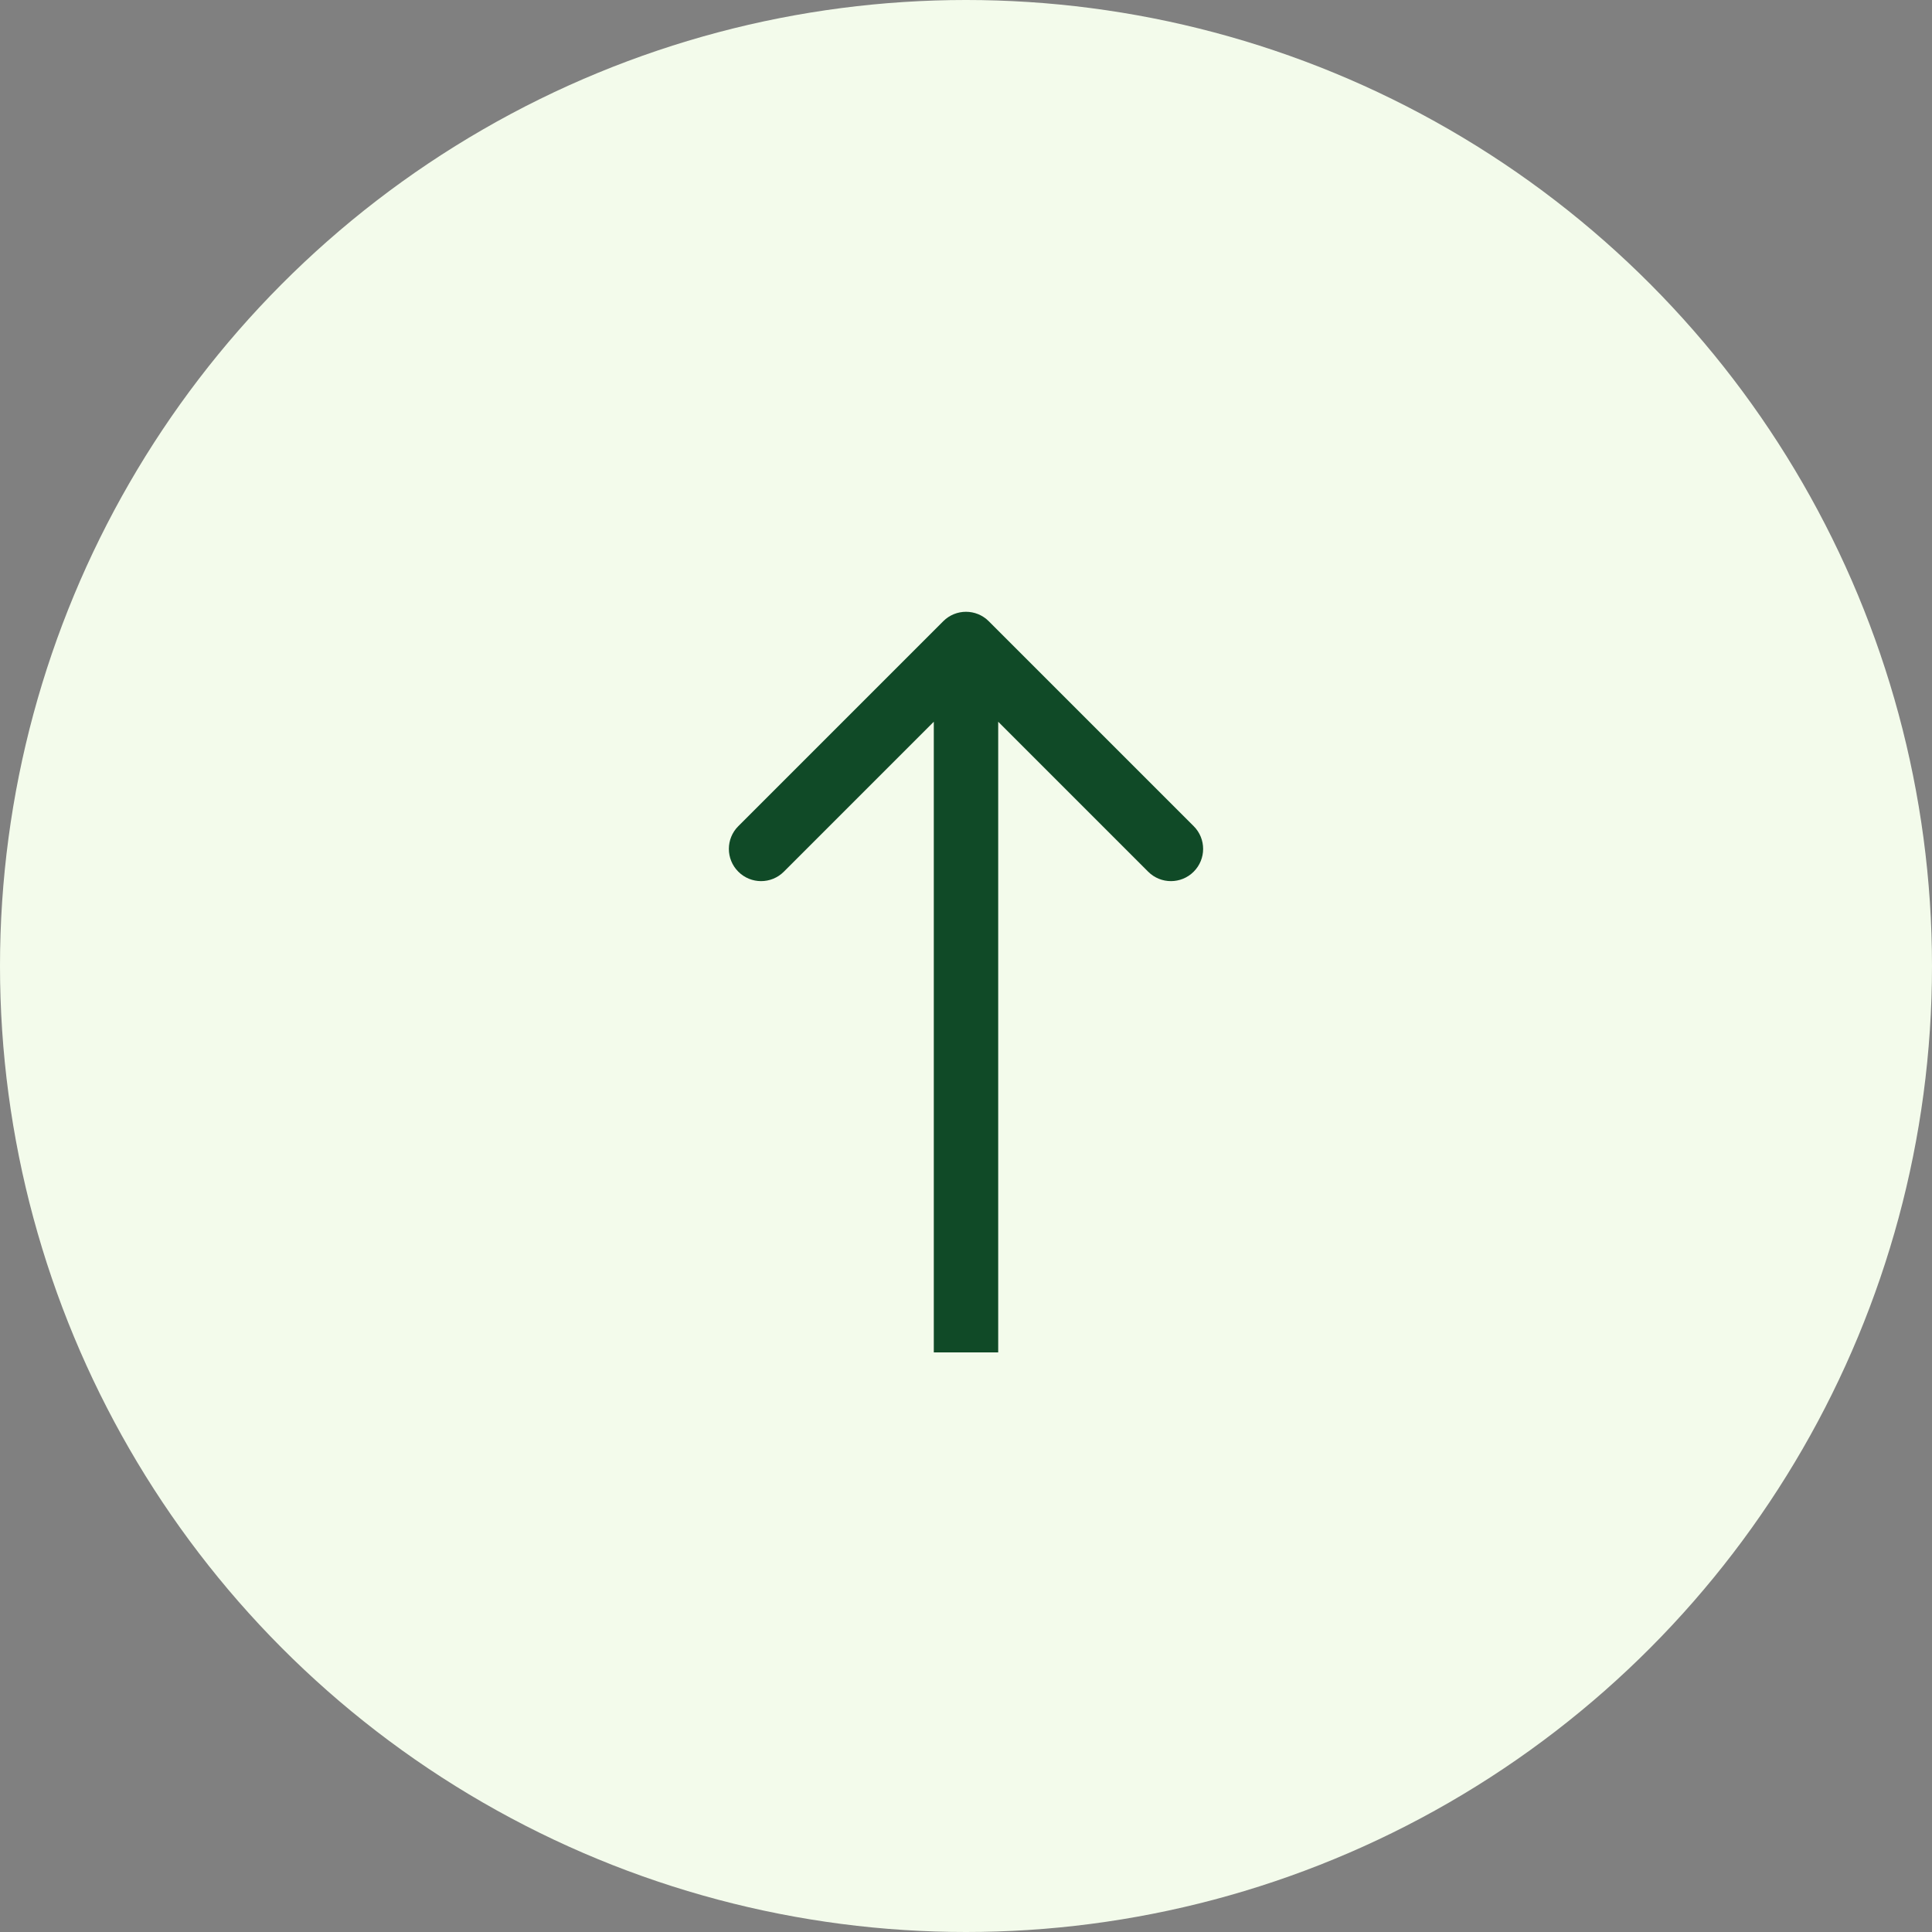
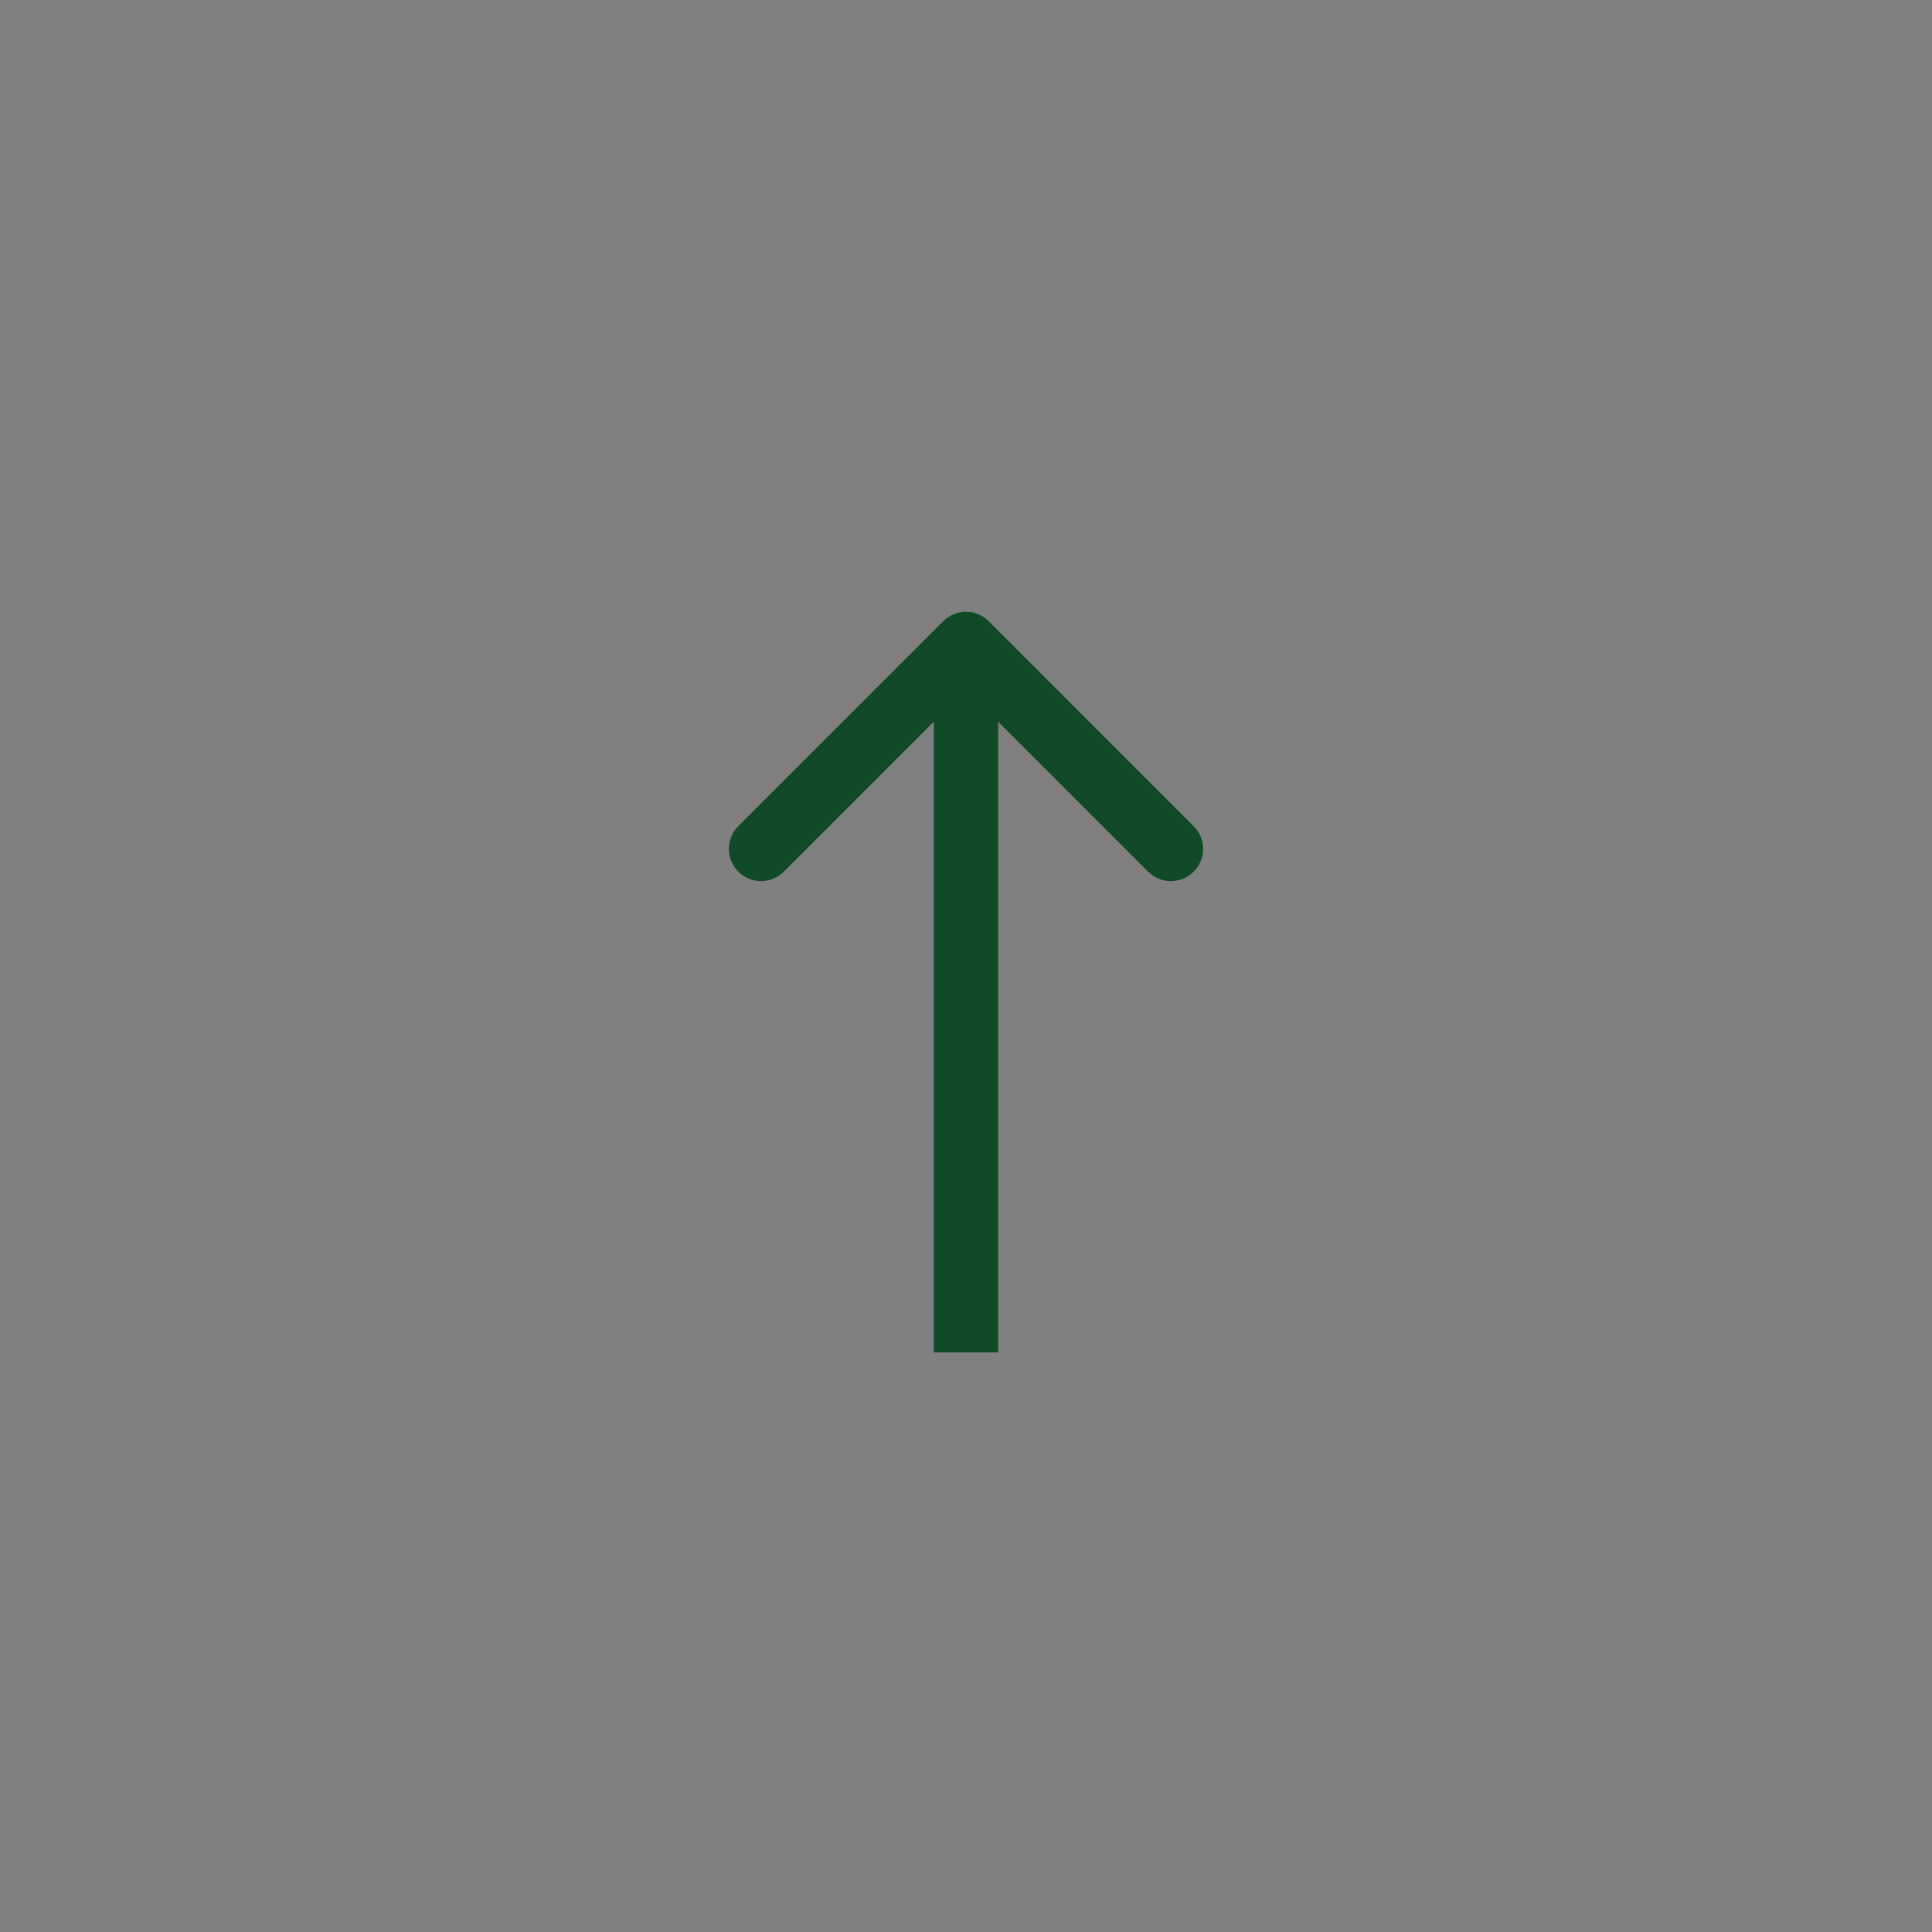
<svg xmlns="http://www.w3.org/2000/svg" width="60" height="60" viewBox="0 0 60 60" fill="none">
  <rect x="0" y="0" width="60" height="60" fill="#808080" stroke="none" />
-   <circle cx="30" cy="30" r="30" fill="#F3FBEB" />
  <path d="M30.707 19.293C30.317 18.902 29.683 18.902 29.293 19.293L22.929 25.657C22.538 26.047 22.538 26.68 22.929 27.071C23.32 27.462 23.953 27.462 24.343 27.071L30 21.414L35.657 27.071C36.047 27.462 36.681 27.462 37.071 27.071C37.462 26.68 37.462 26.047 37.071 25.657L30.707 19.293ZM31 42L31 20L29 20L29 42L31 42Z" fill="#104A27" />
</svg>